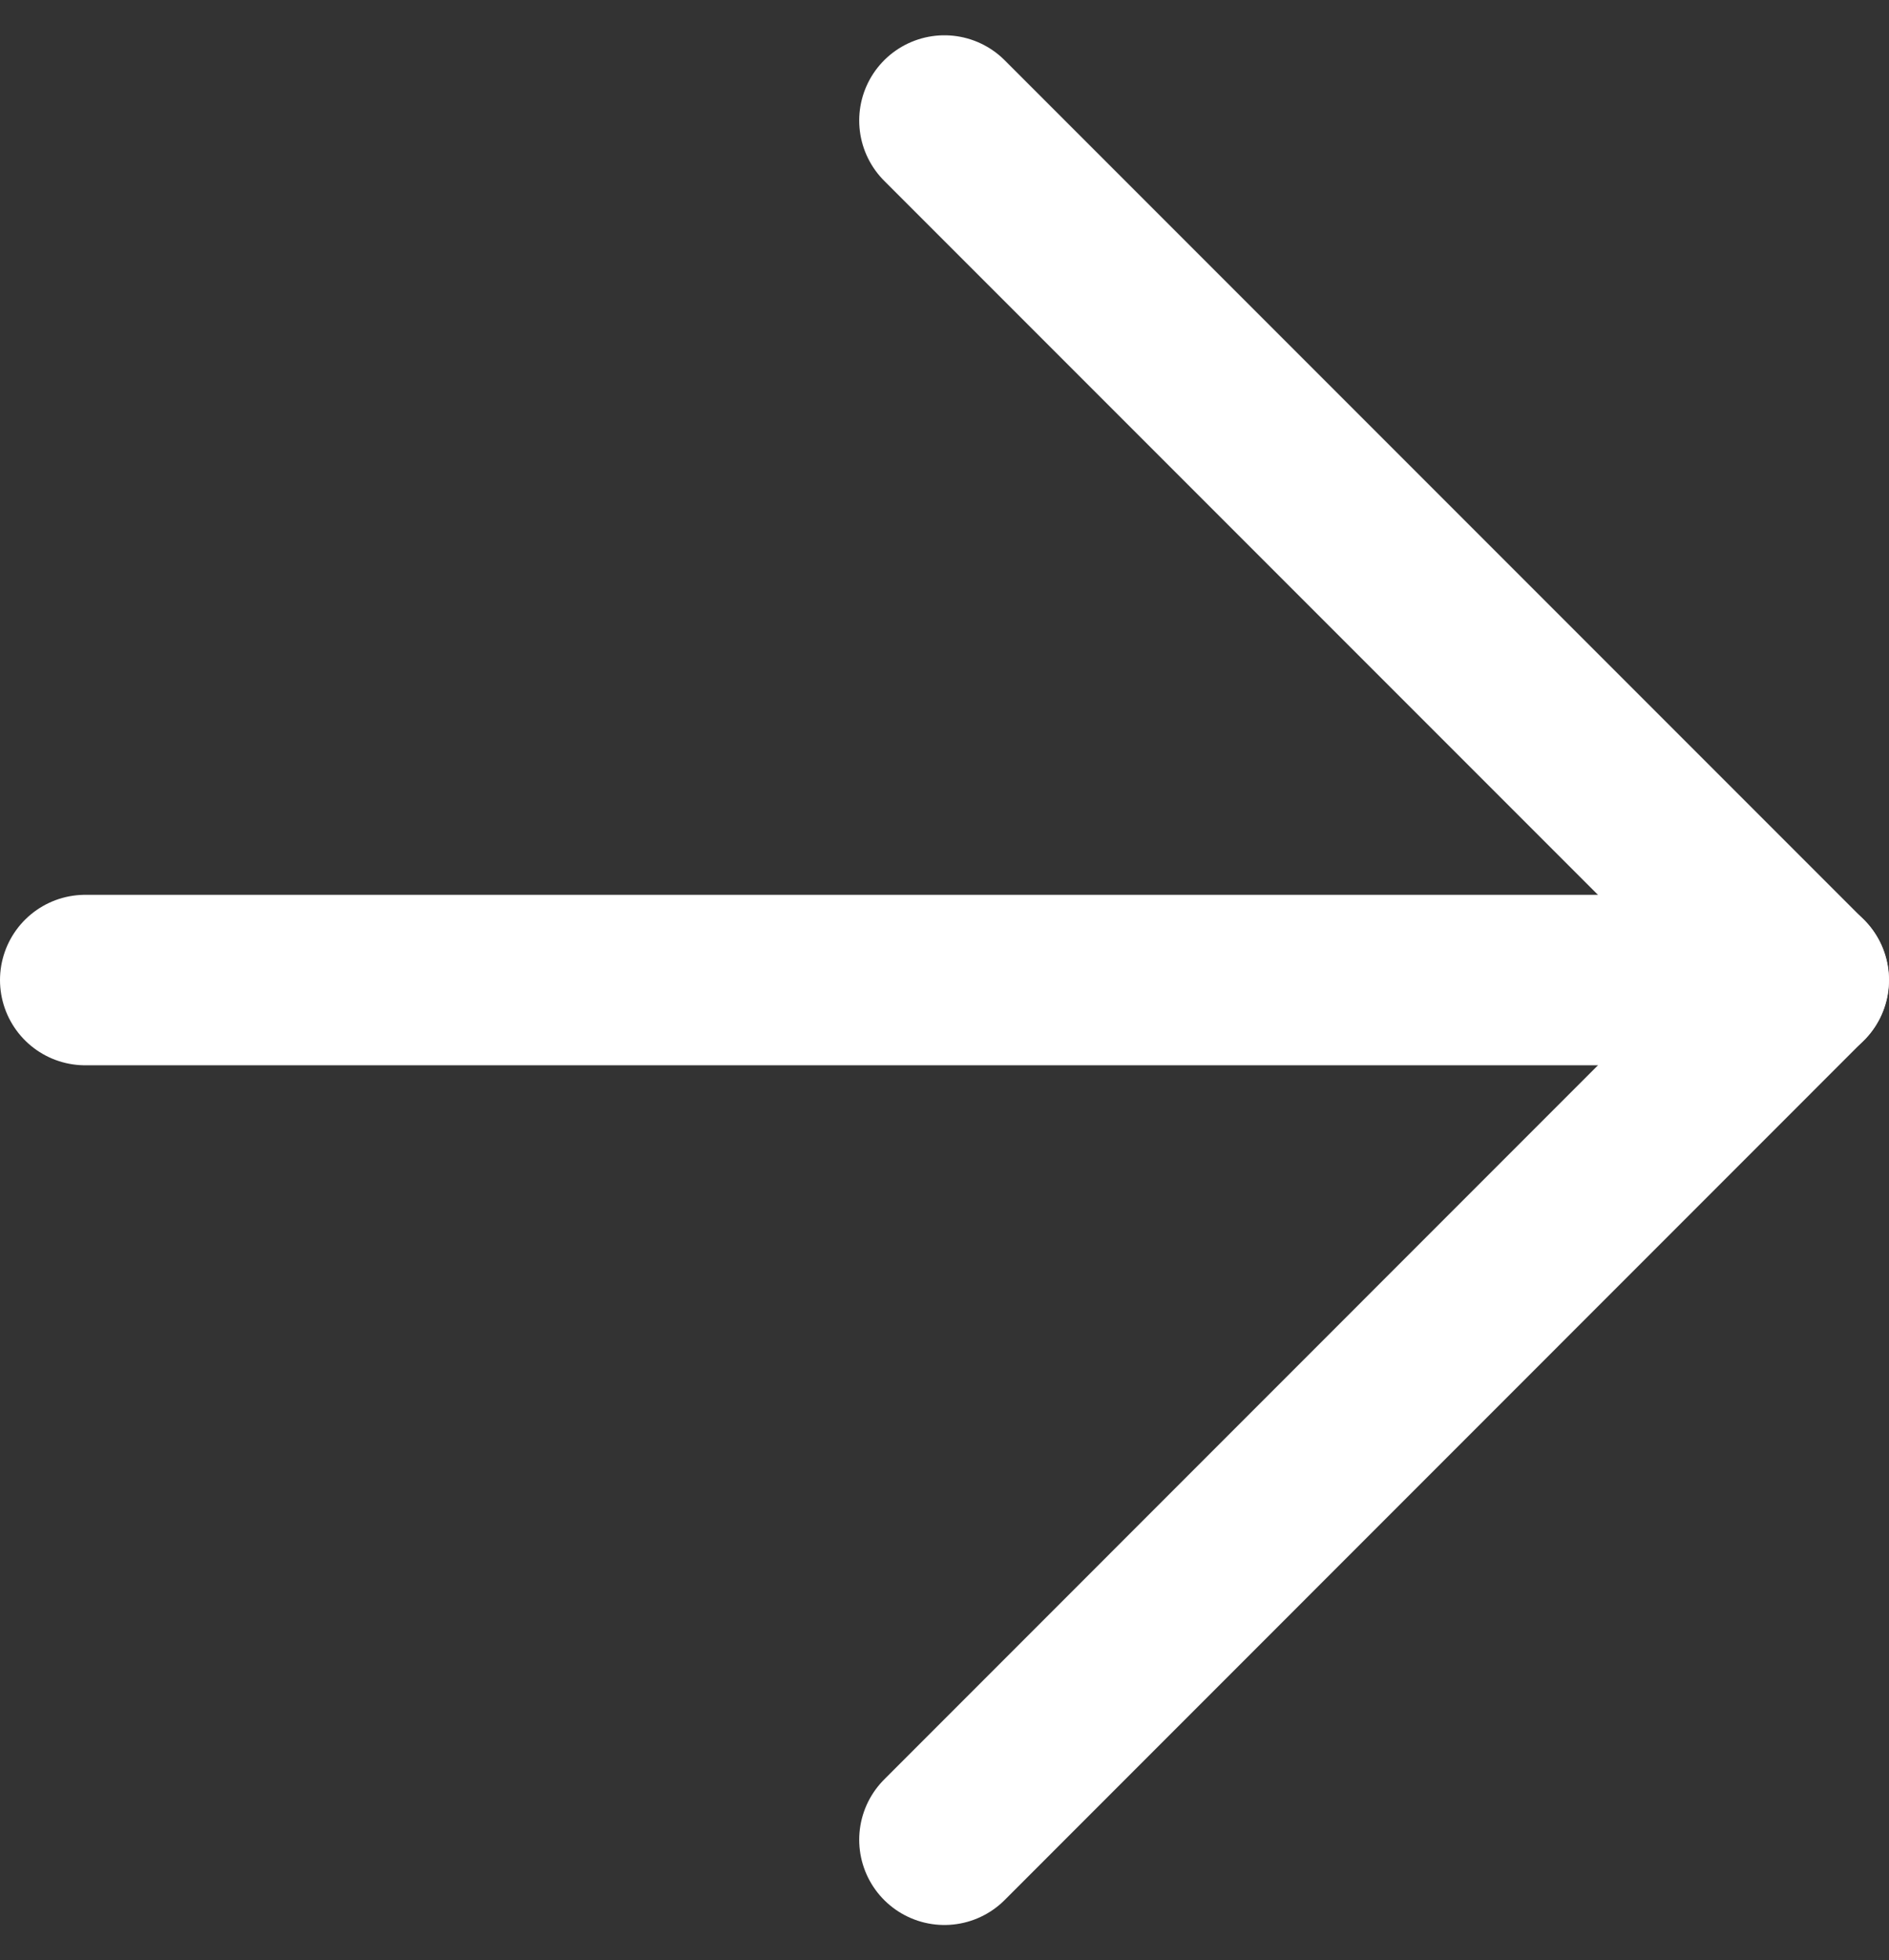
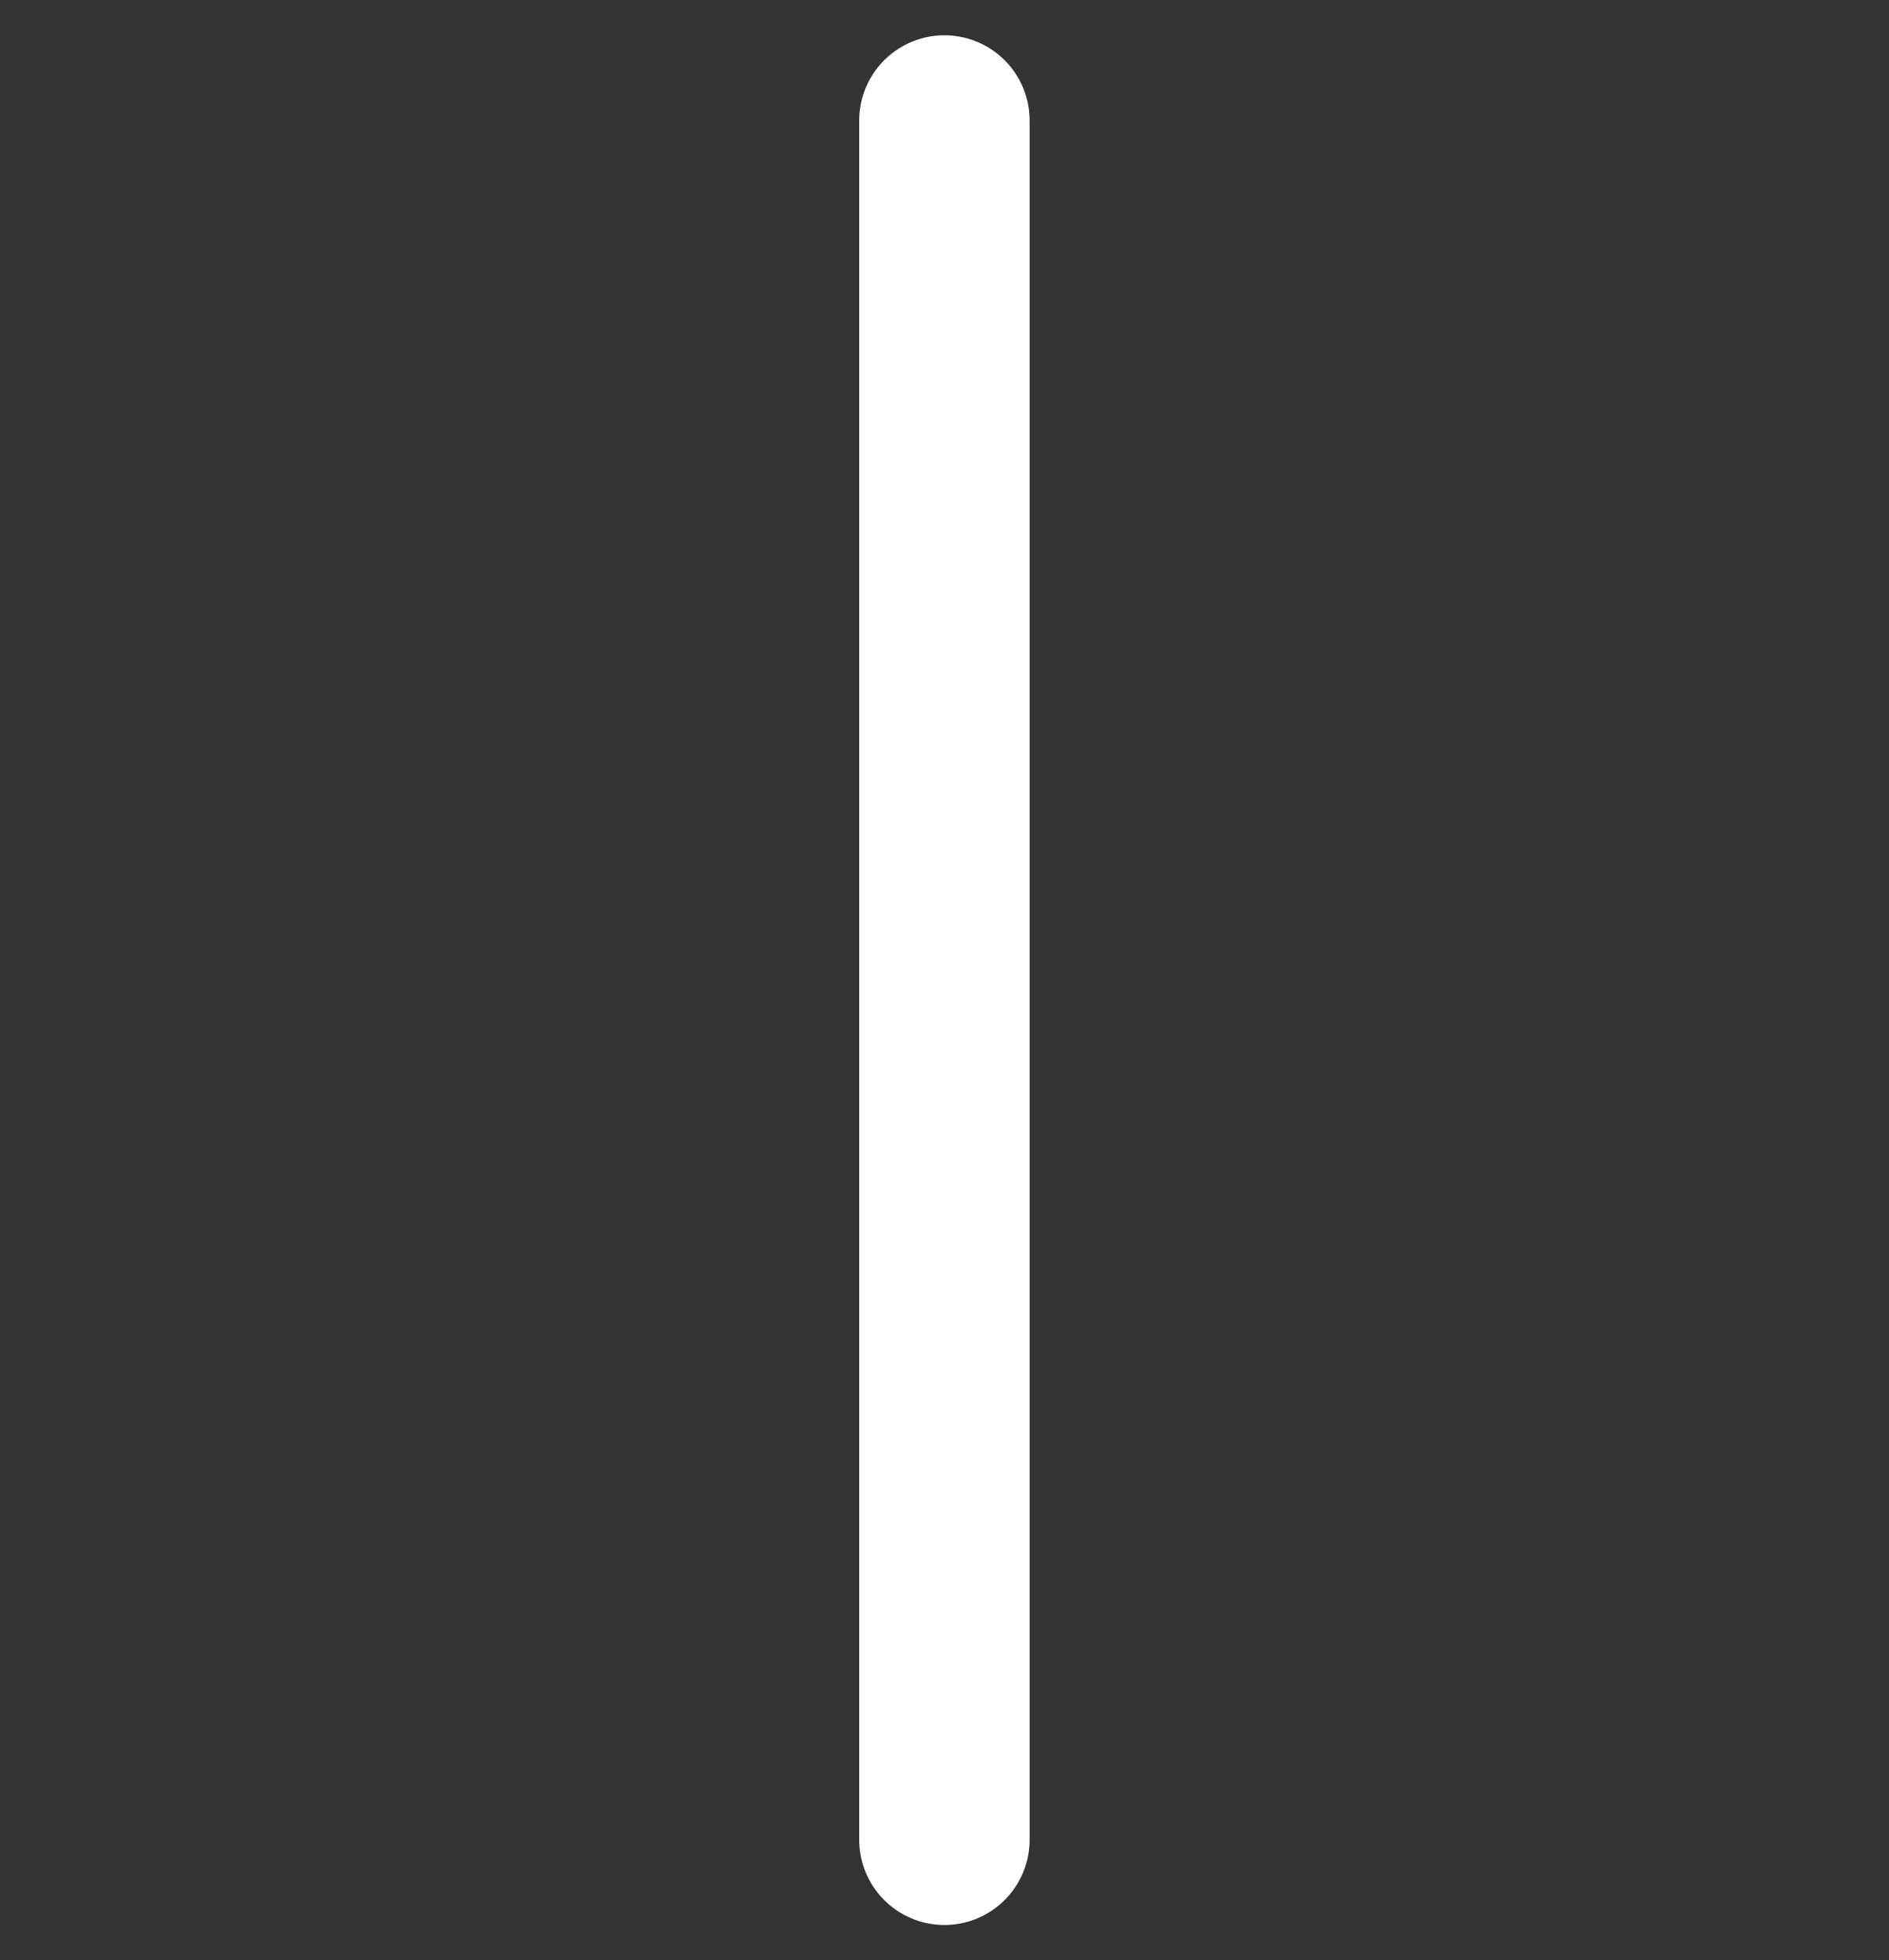
<svg xmlns="http://www.w3.org/2000/svg" width="11.085" height="11.499" viewBox="0 0 11.085 11.499">
  <rect x="0" y="0" width="11.085" height="11.499" fill="#333333" stroke="none" />
  <defs>
    <style>.a{fill:none;stroke:#fff;stroke-linecap:round;stroke-linejoin:round;}</style>
  </defs>
  <g transform="translate(0.5 0.707)">
-     <path class="a" d="M7.5,18H17.585" transform="translate(-7.5 -12.958)" />
-     <path class="a" d="M18,7.5l5.042,5.042L18,17.585" transform="translate(-12.958 -7.5)" />
+     <path class="a" d="M18,7.5L18,17.585" transform="translate(-12.958 -7.5)" />
  </g>
</svg>